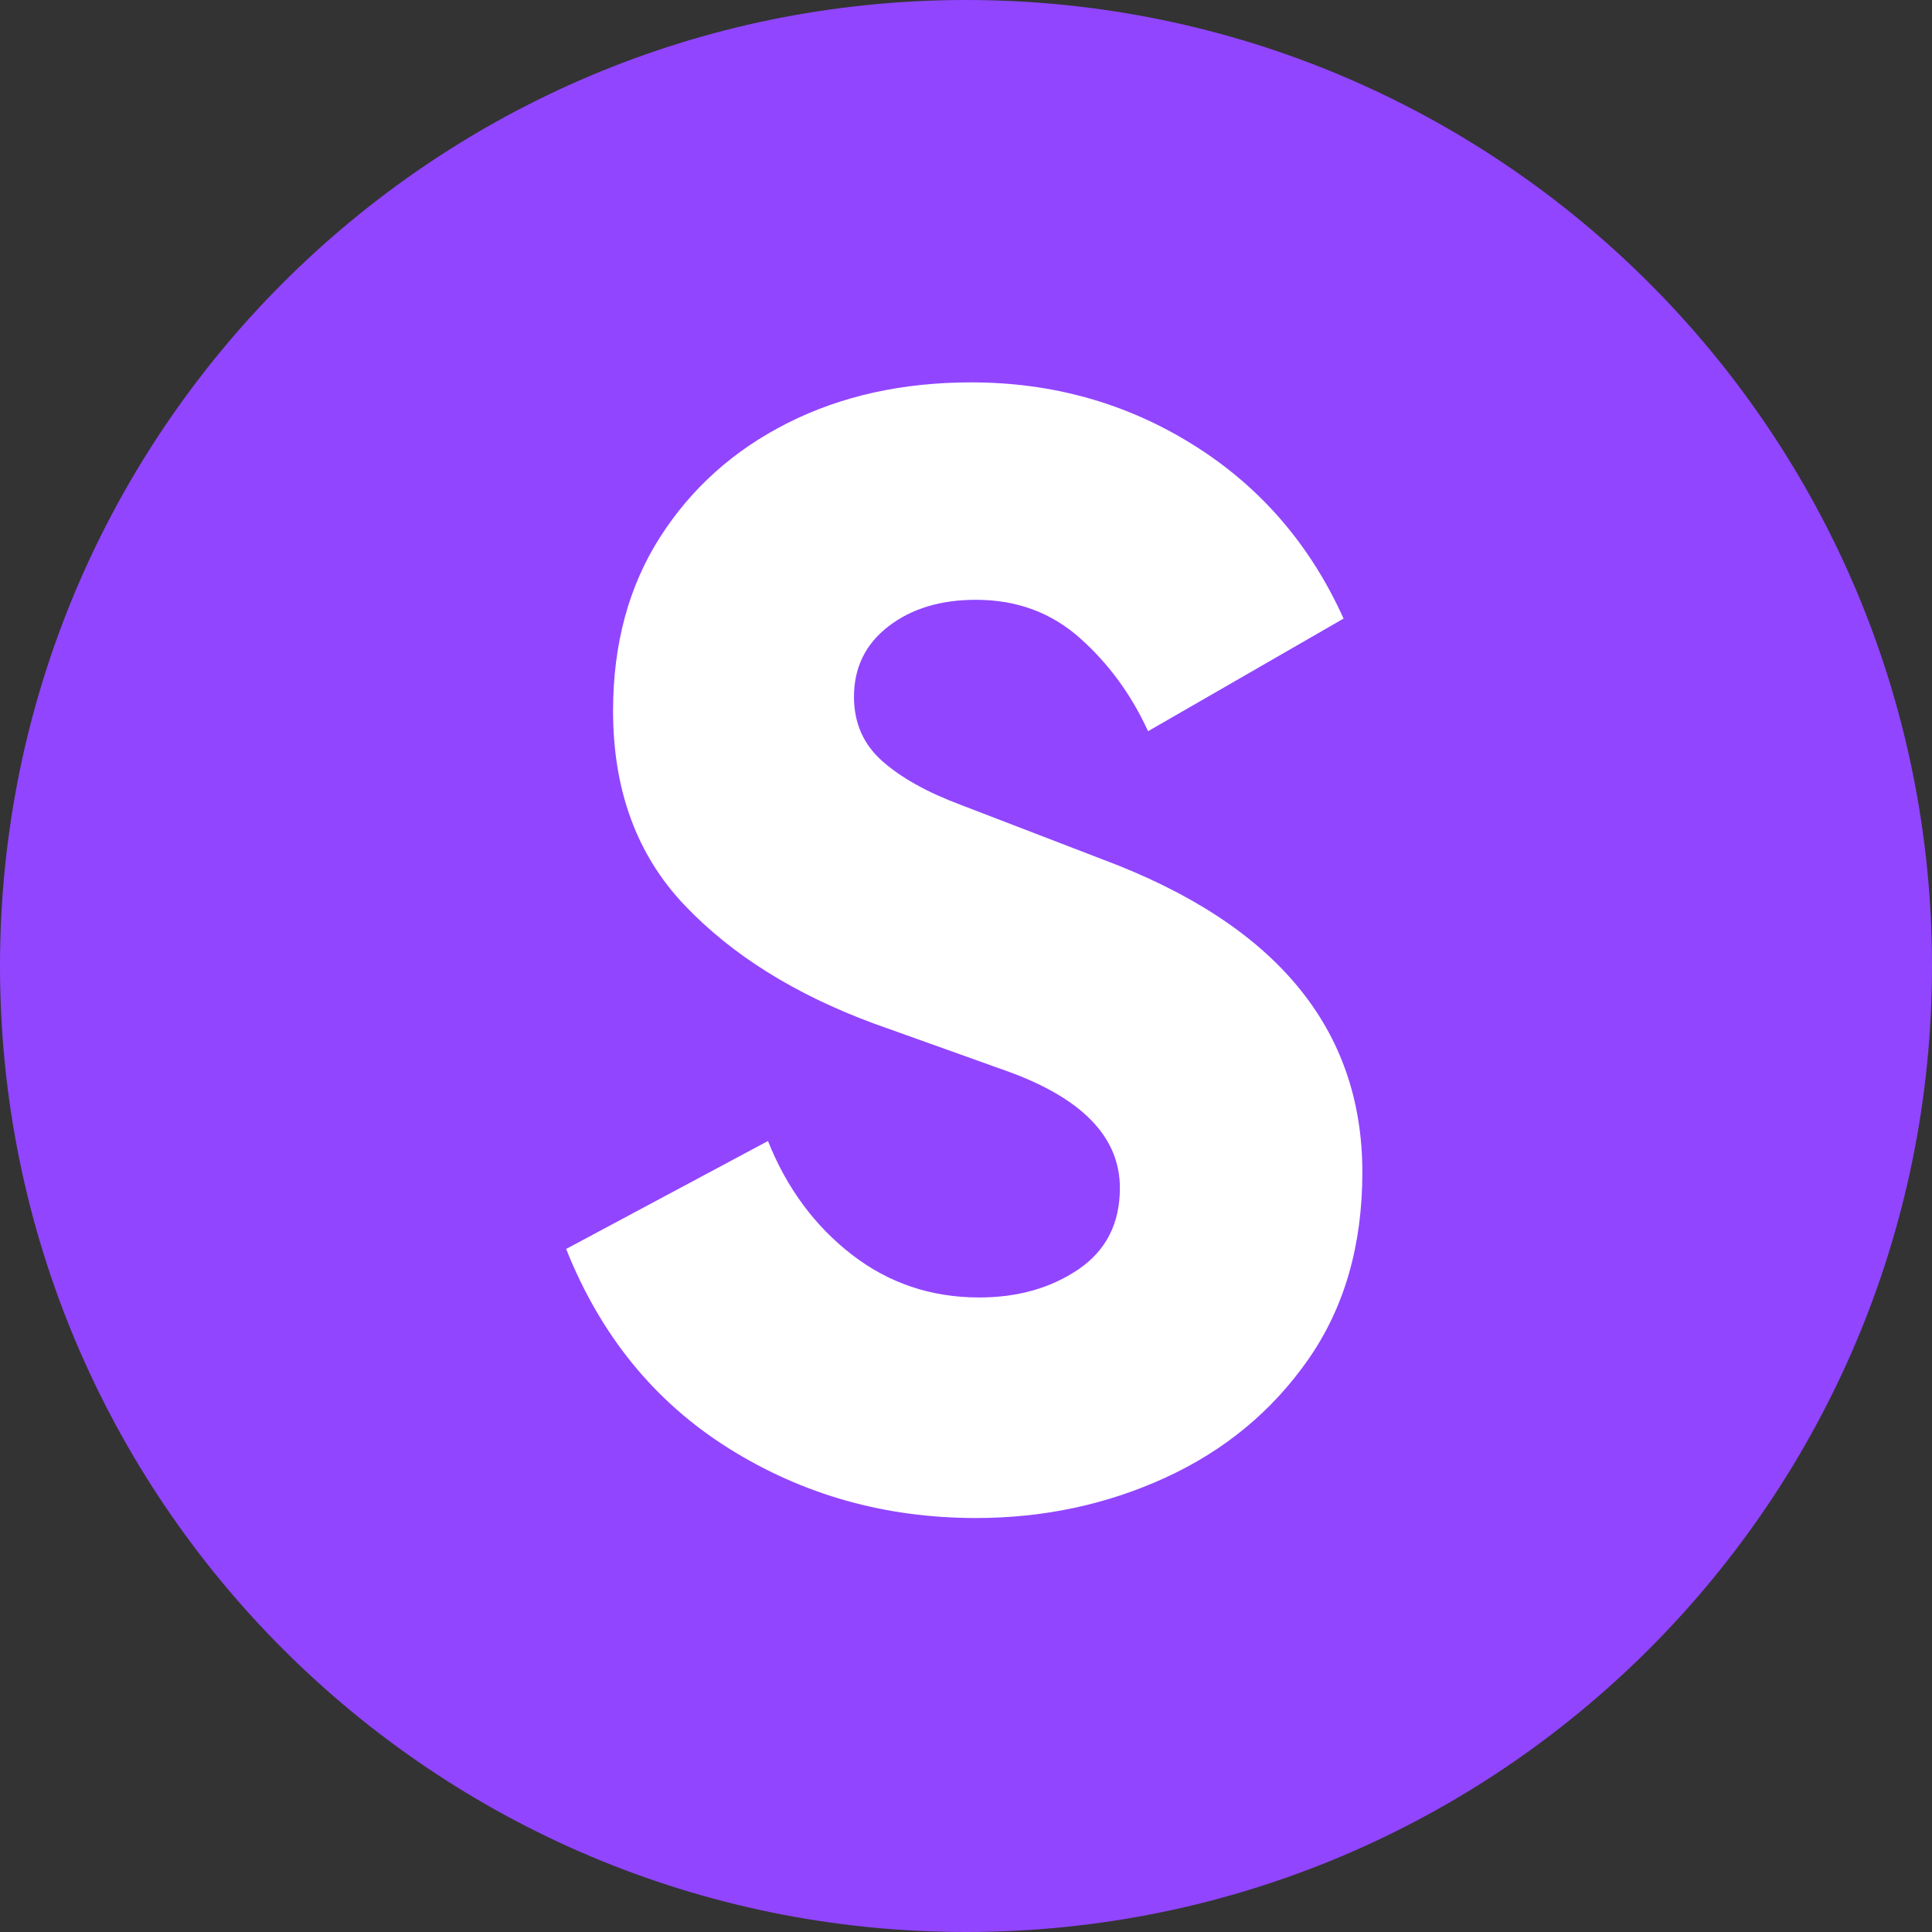
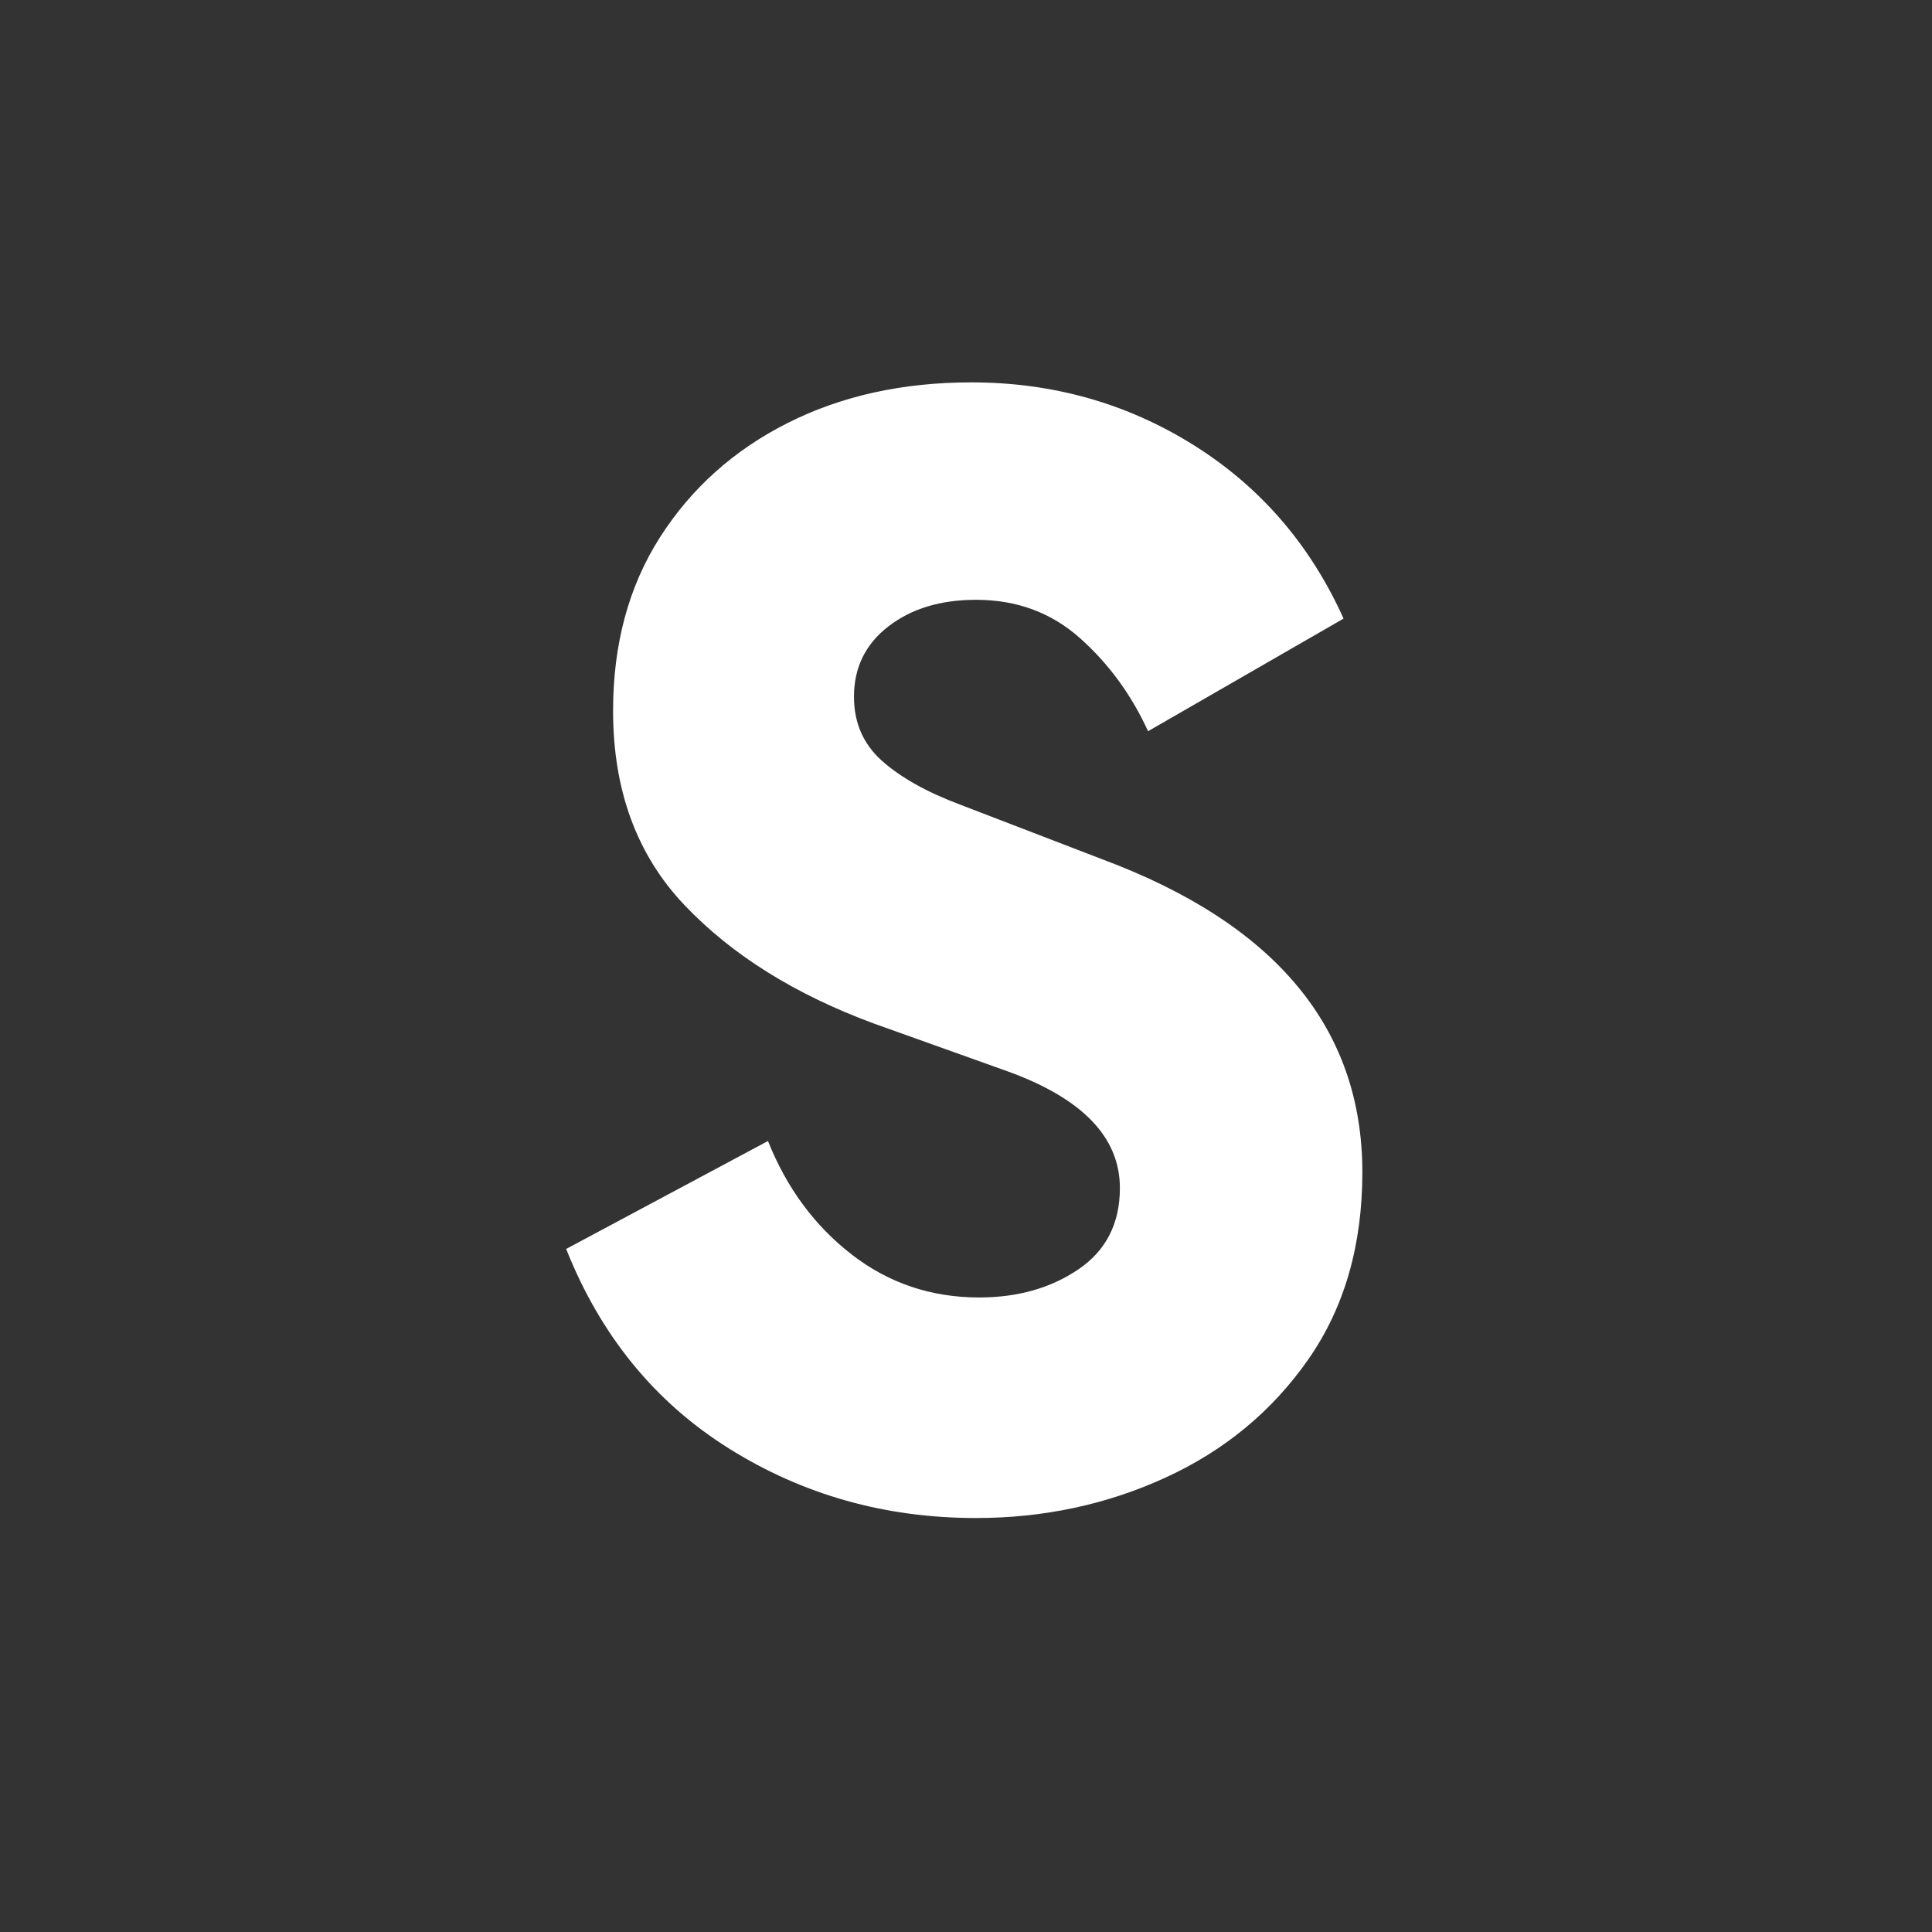
<svg xmlns="http://www.w3.org/2000/svg" width="1080" zoomAndPan="magnify" viewBox="0 0 810 810" height="1080" preserveAspectRatio="xMidYMid meet" version="1.0">
  <rect x="0" y="0" width="810" height="810" fill="#333333" stroke="none" />
  <defs>
    <g />
    <clipPath id="0347844c5b">
      <path d="M 405 0 C 181.324 0 0 181.324 0 405 C 0 628.676 181.324 810 405 810 C 628.676 810 810 628.676 810 405 C 810 181.324 628.676 0 405 0 Z M 405 0 " clip-rule="nonzero" />
    </clipPath>
  </defs>
  <g clip-path="url(#0347844c5b)">
-     <rect x="-81" width="972" fill="#9145ff" y="-81" height="972" fill-opacity="1" />
-   </g>
+     </g>
  <g fill="#ffffff" fill-opacity="1">
    <g transform="translate(218.346, 627.908)">
      <g>
-         <path d="M 19.016 -104.281 L 103.625 -149.531 C 111.488 -129.852 123.18 -114 138.703 -101.969 C 154.223 -89.945 172.039 -83.938 192.156 -83.938 C 208.332 -83.938 222.211 -87.867 233.797 -95.734 C 245.379 -103.609 251.172 -114.977 251.172 -129.844 C 251.172 -151.27 235.211 -167.664 203.297 -179.031 L 148.219 -198.719 C 114.988 -210.957 88.426 -227.566 68.531 -248.547 C 48.633 -269.535 38.688 -296.645 38.688 -329.875 C 38.688 -357.852 45.242 -382.113 58.359 -402.656 C 71.484 -423.207 89.301 -439.164 111.812 -450.531 C 134.332 -461.906 160.02 -467.594 188.875 -467.594 C 222.977 -467.594 254.02 -458.848 282 -441.359 C 309.977 -423.867 330.961 -399.602 344.953 -368.562 L 262.984 -321.344 C 255.984 -336.645 246.473 -349.648 234.453 -360.359 C 222.43 -371.078 207.895 -376.438 190.844 -376.438 C 175.977 -376.438 163.734 -372.719 154.109 -365.281 C 144.492 -357.852 139.688 -348.02 139.688 -335.781 C 139.688 -324.844 143.617 -315.875 151.484 -308.875 C 159.359 -301.883 170.289 -295.77 184.281 -290.531 L 243.969 -267.578 C 316.539 -240.461 352.828 -196.738 352.828 -136.406 C 352.828 -105.801 345.285 -79.676 330.203 -58.031 C 315.117 -36.395 295.223 -19.891 270.516 -8.516 C 245.816 2.848 219.258 8.531 190.844 8.531 C 152.801 8.531 118.258 -1.195 87.219 -20.656 C 56.176 -40.113 33.441 -67.988 19.016 -104.281 Z M 19.016 -104.281 " />
+         <path d="M 19.016 -104.281 L 103.625 -149.531 C 111.488 -129.852 123.18 -114 138.703 -101.969 C 154.223 -89.945 172.039 -83.938 192.156 -83.938 C 208.332 -83.938 222.211 -87.867 233.797 -95.734 C 245.379 -103.609 251.172 -114.977 251.172 -129.844 C 251.172 -151.27 235.211 -167.664 203.297 -179.031 L 148.219 -198.719 C 114.988 -210.957 88.426 -227.566 68.531 -248.547 C 48.633 -269.535 38.688 -296.645 38.688 -329.875 C 38.688 -357.852 45.242 -382.113 58.359 -402.656 C 71.484 -423.207 89.301 -439.164 111.812 -450.531 C 134.332 -461.906 160.02 -467.594 188.875 -467.594 C 222.977 -467.594 254.02 -458.848 282 -441.359 C 309.977 -423.867 330.961 -399.602 344.953 -368.562 L 262.984 -321.344 C 255.984 -336.645 246.473 -349.648 234.453 -360.359 C 222.43 -371.078 207.895 -376.438 190.844 -376.438 C 175.977 -376.438 163.734 -372.719 154.109 -365.281 C 144.492 -357.852 139.688 -348.02 139.688 -335.781 C 139.688 -324.844 143.617 -315.875 151.484 -308.875 C 159.359 -301.883 170.289 -295.77 184.281 -290.531 L 243.969 -267.578 C 316.539 -240.461 352.828 -196.738 352.828 -136.406 C 352.828 -105.801 345.285 -79.676 330.203 -58.031 C 315.117 -36.395 295.223 -19.891 270.516 -8.516 C 245.816 2.848 219.258 8.531 190.844 8.531 C 152.801 8.531 118.258 -1.195 87.219 -20.656 C 56.176 -40.113 33.441 -67.988 19.016 -104.281 M 19.016 -104.281 " />
      </g>
    </g>
  </g>
</svg>